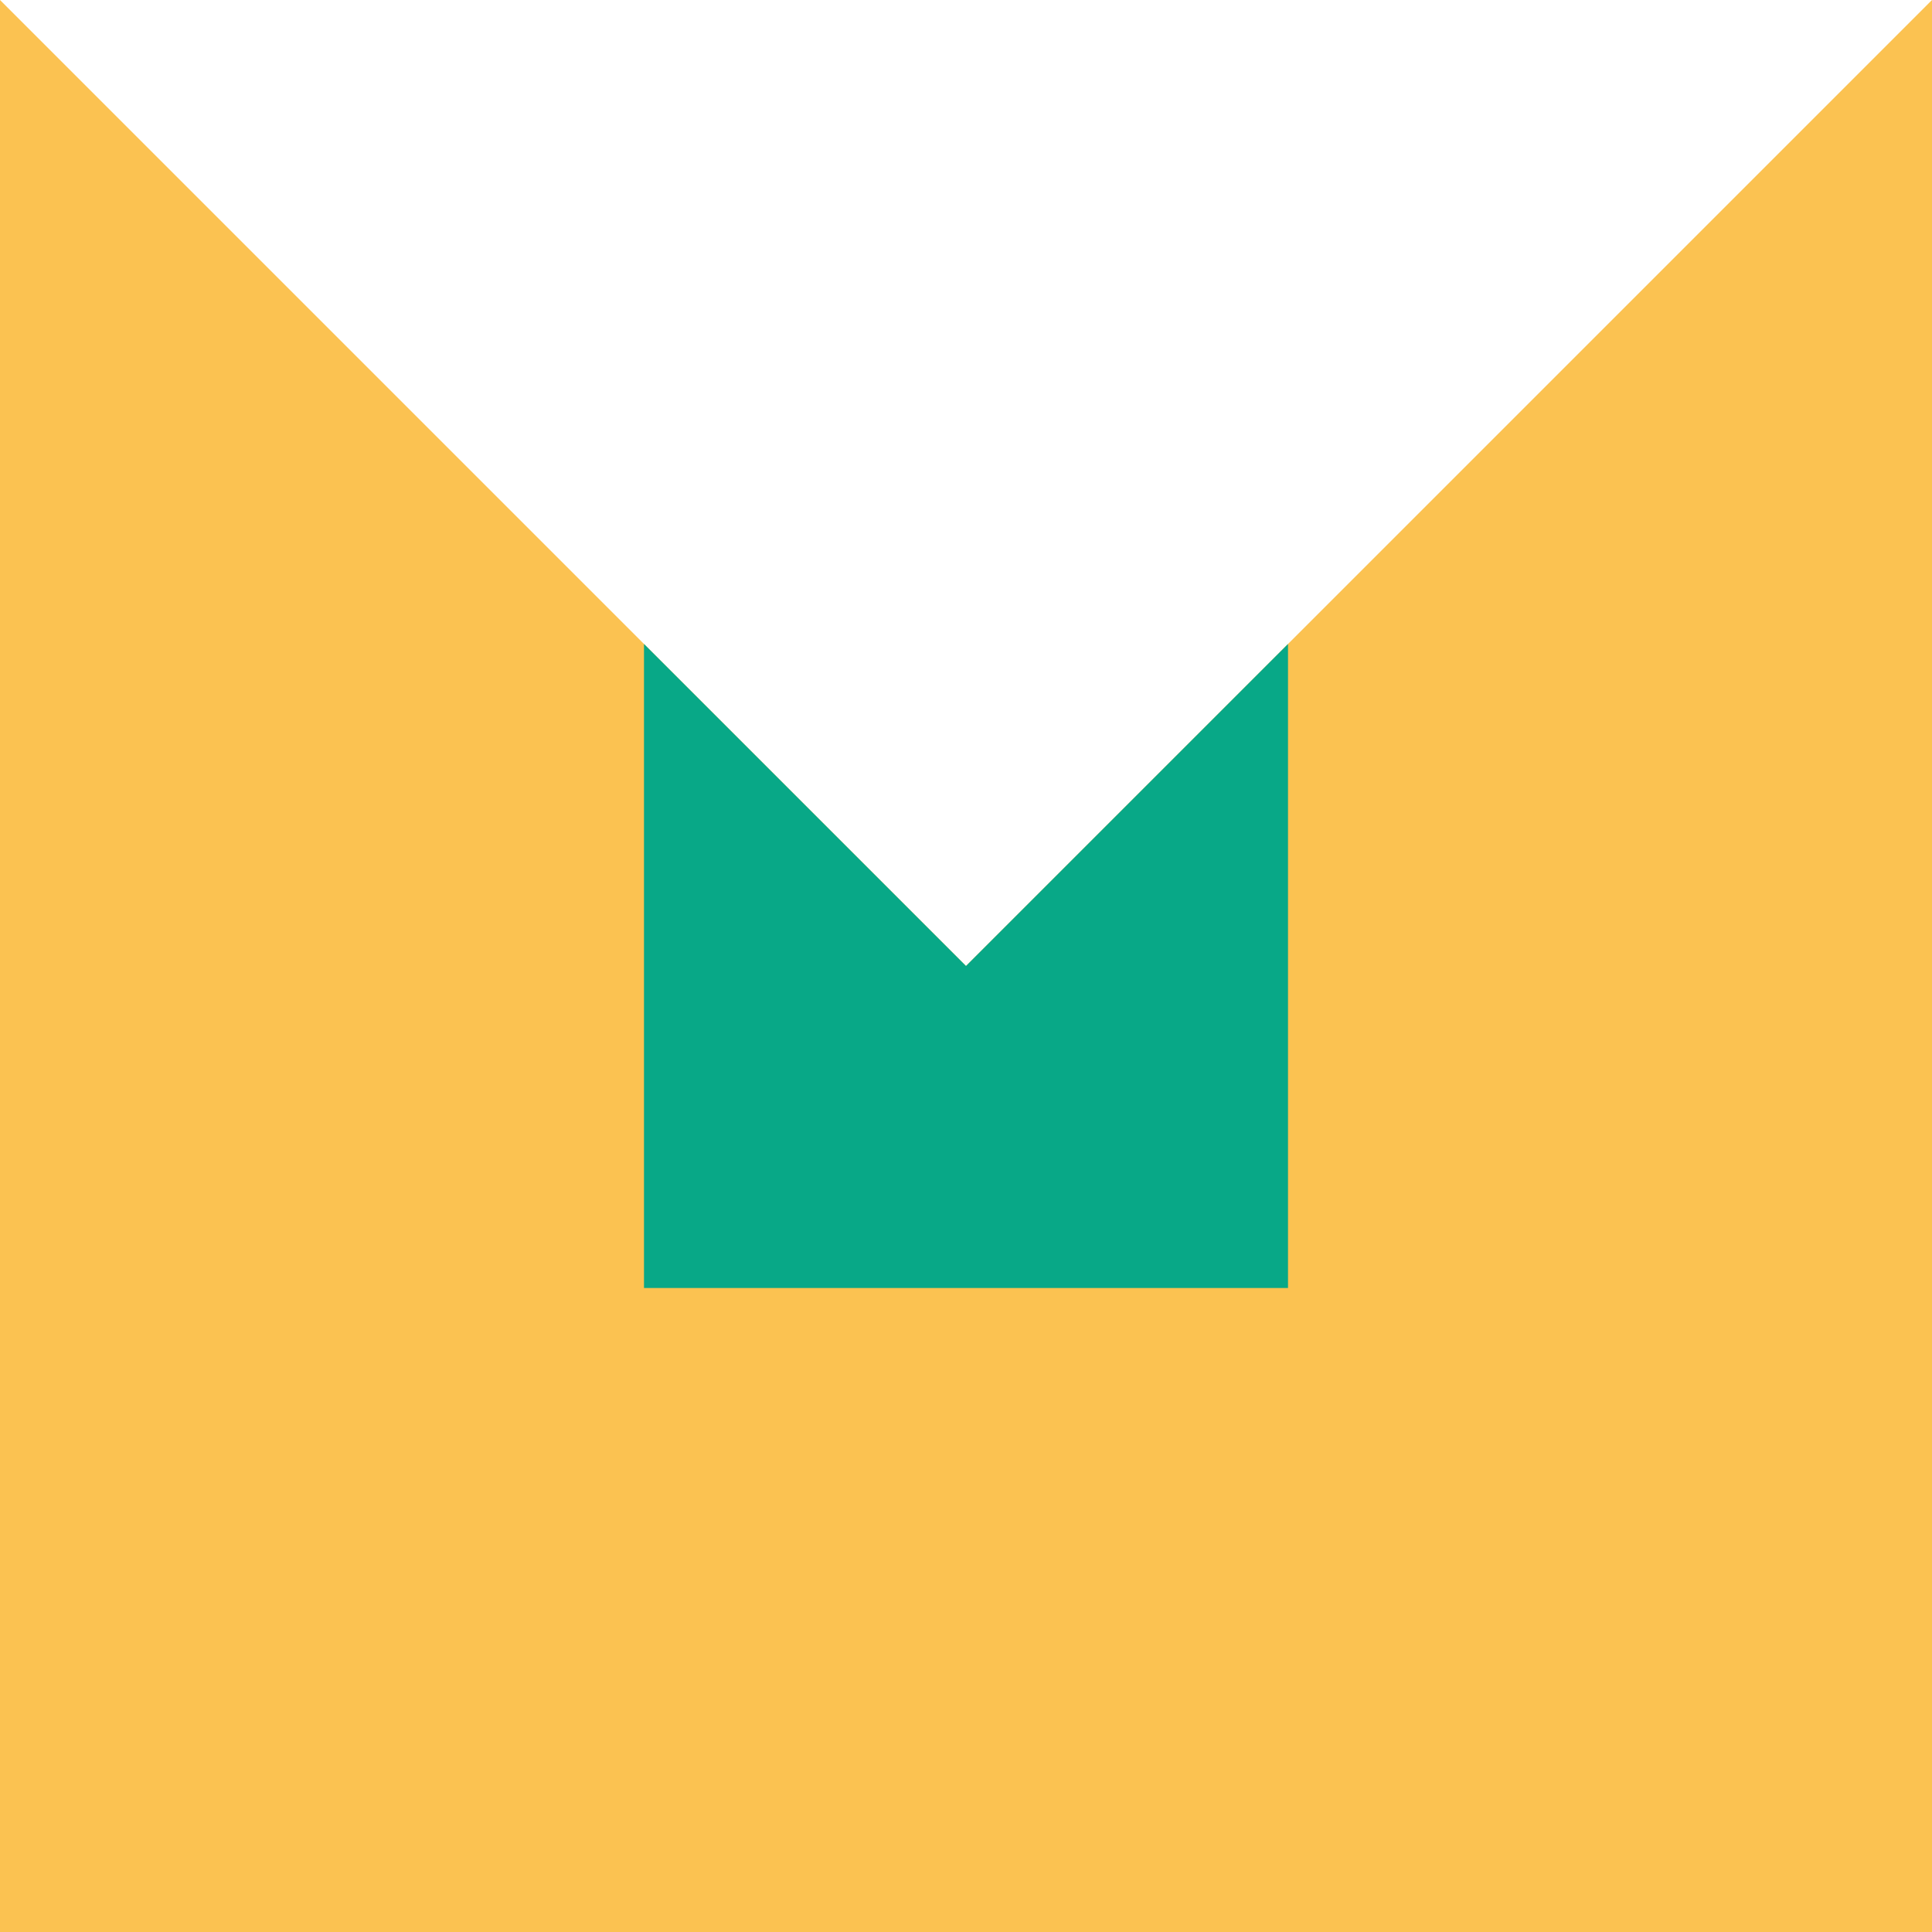
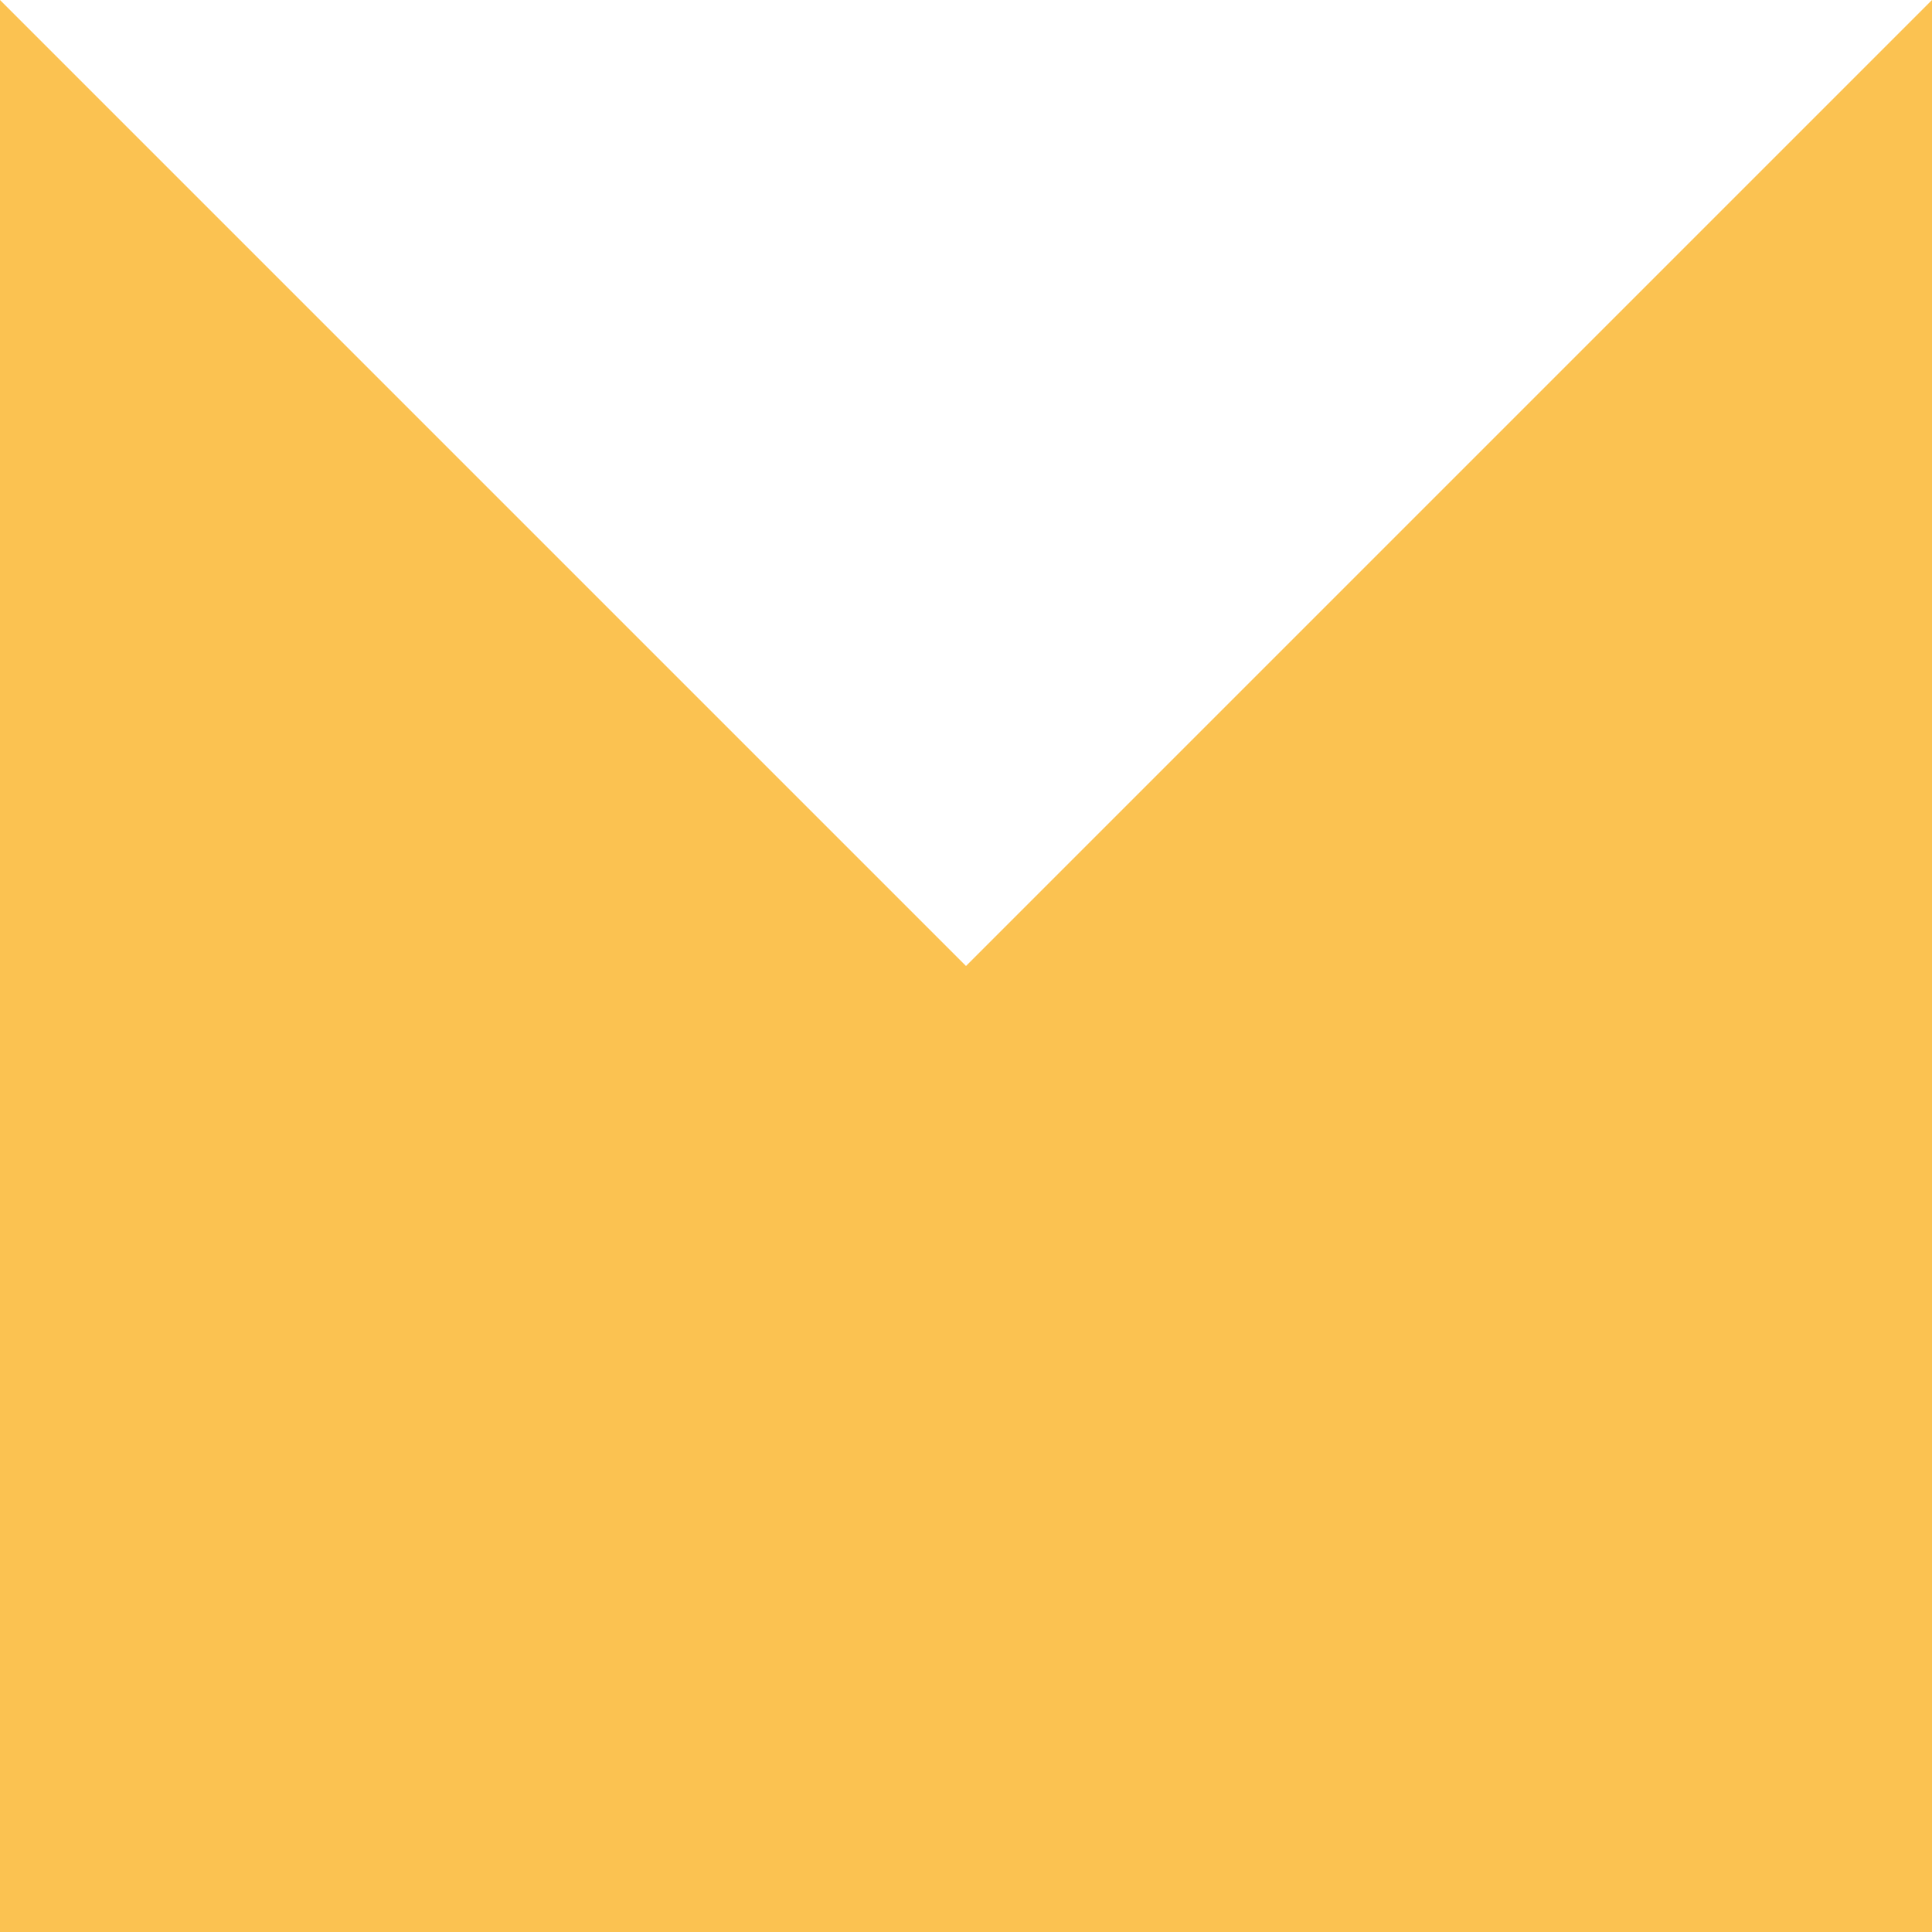
<svg xmlns="http://www.w3.org/2000/svg" version="1.1" viewBox="0 0 100 100" width="100" height="100">
  <path d="M 100 100 L 100 -5.684341886080802e-15 L 50 50 L -5.684341886080802e-15 5.684341886080802e-15 L 5.684341886080802e-15 100Z" fill="#fbc251" />
-   <path d="M 66.667 66.667 L 66.667 33.333 L 50 50 L 33.333 33.333 L 33.333 66.667Z" fill="#08a887" />
</svg>